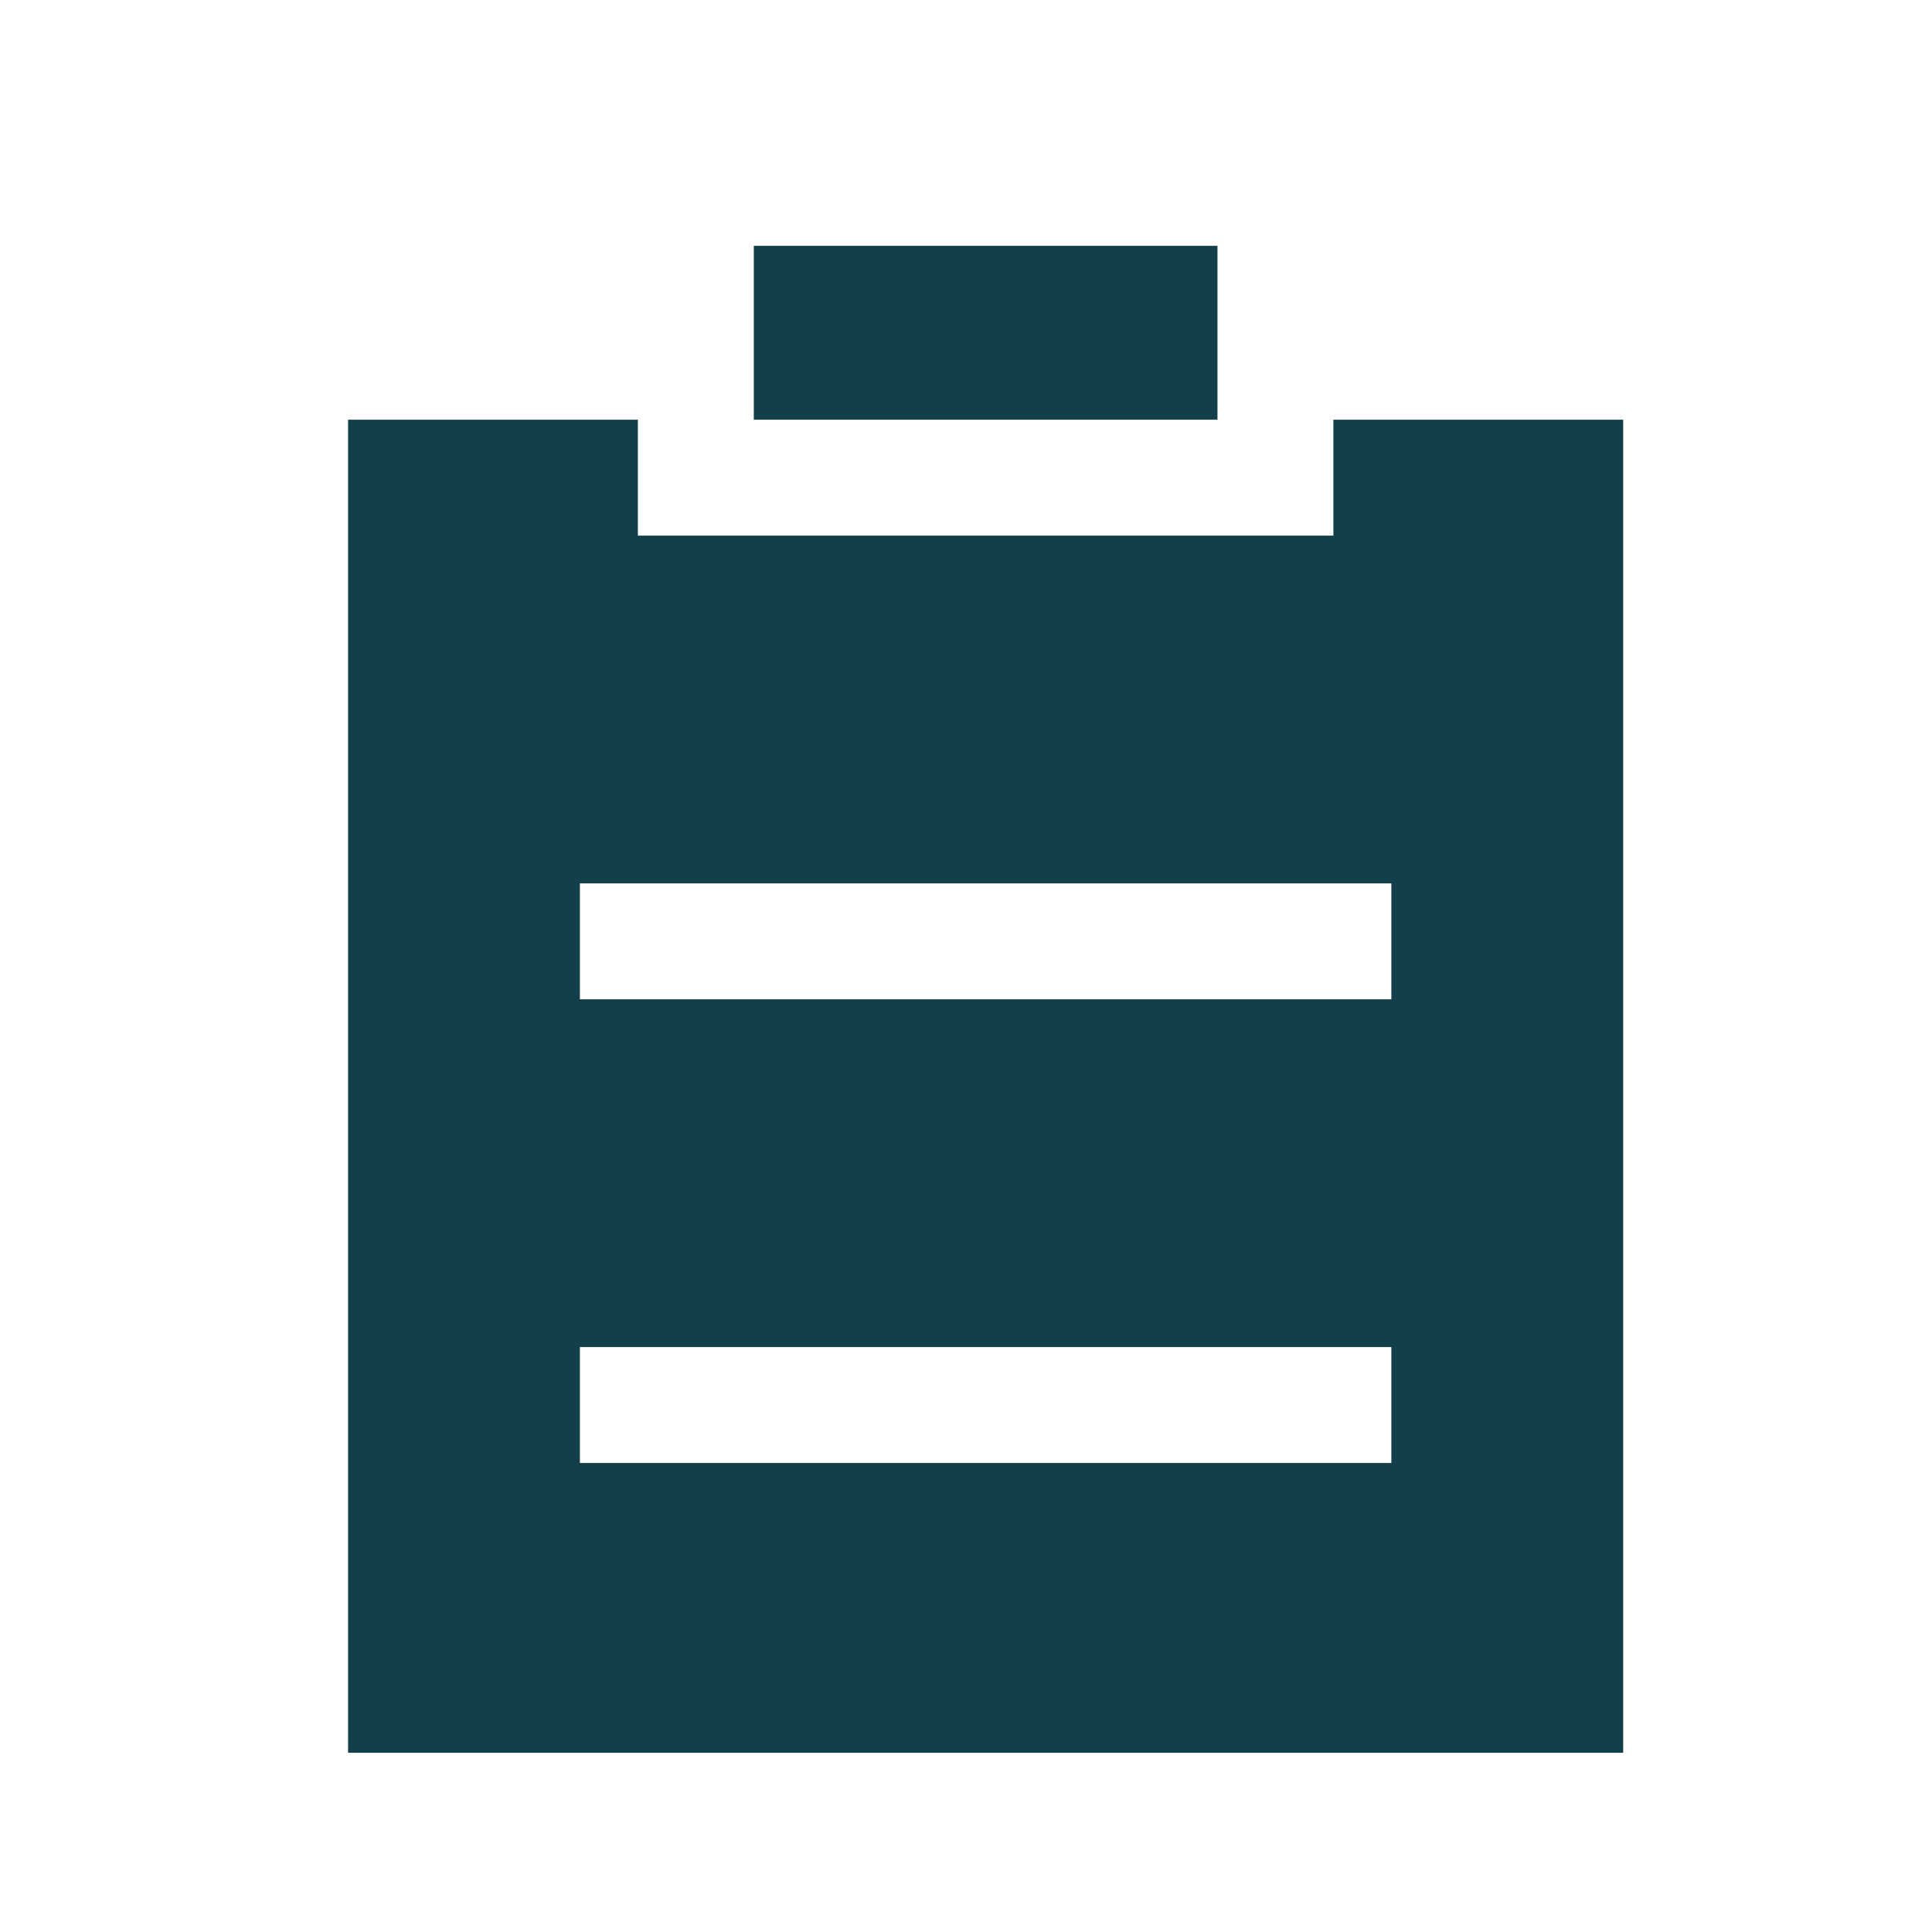
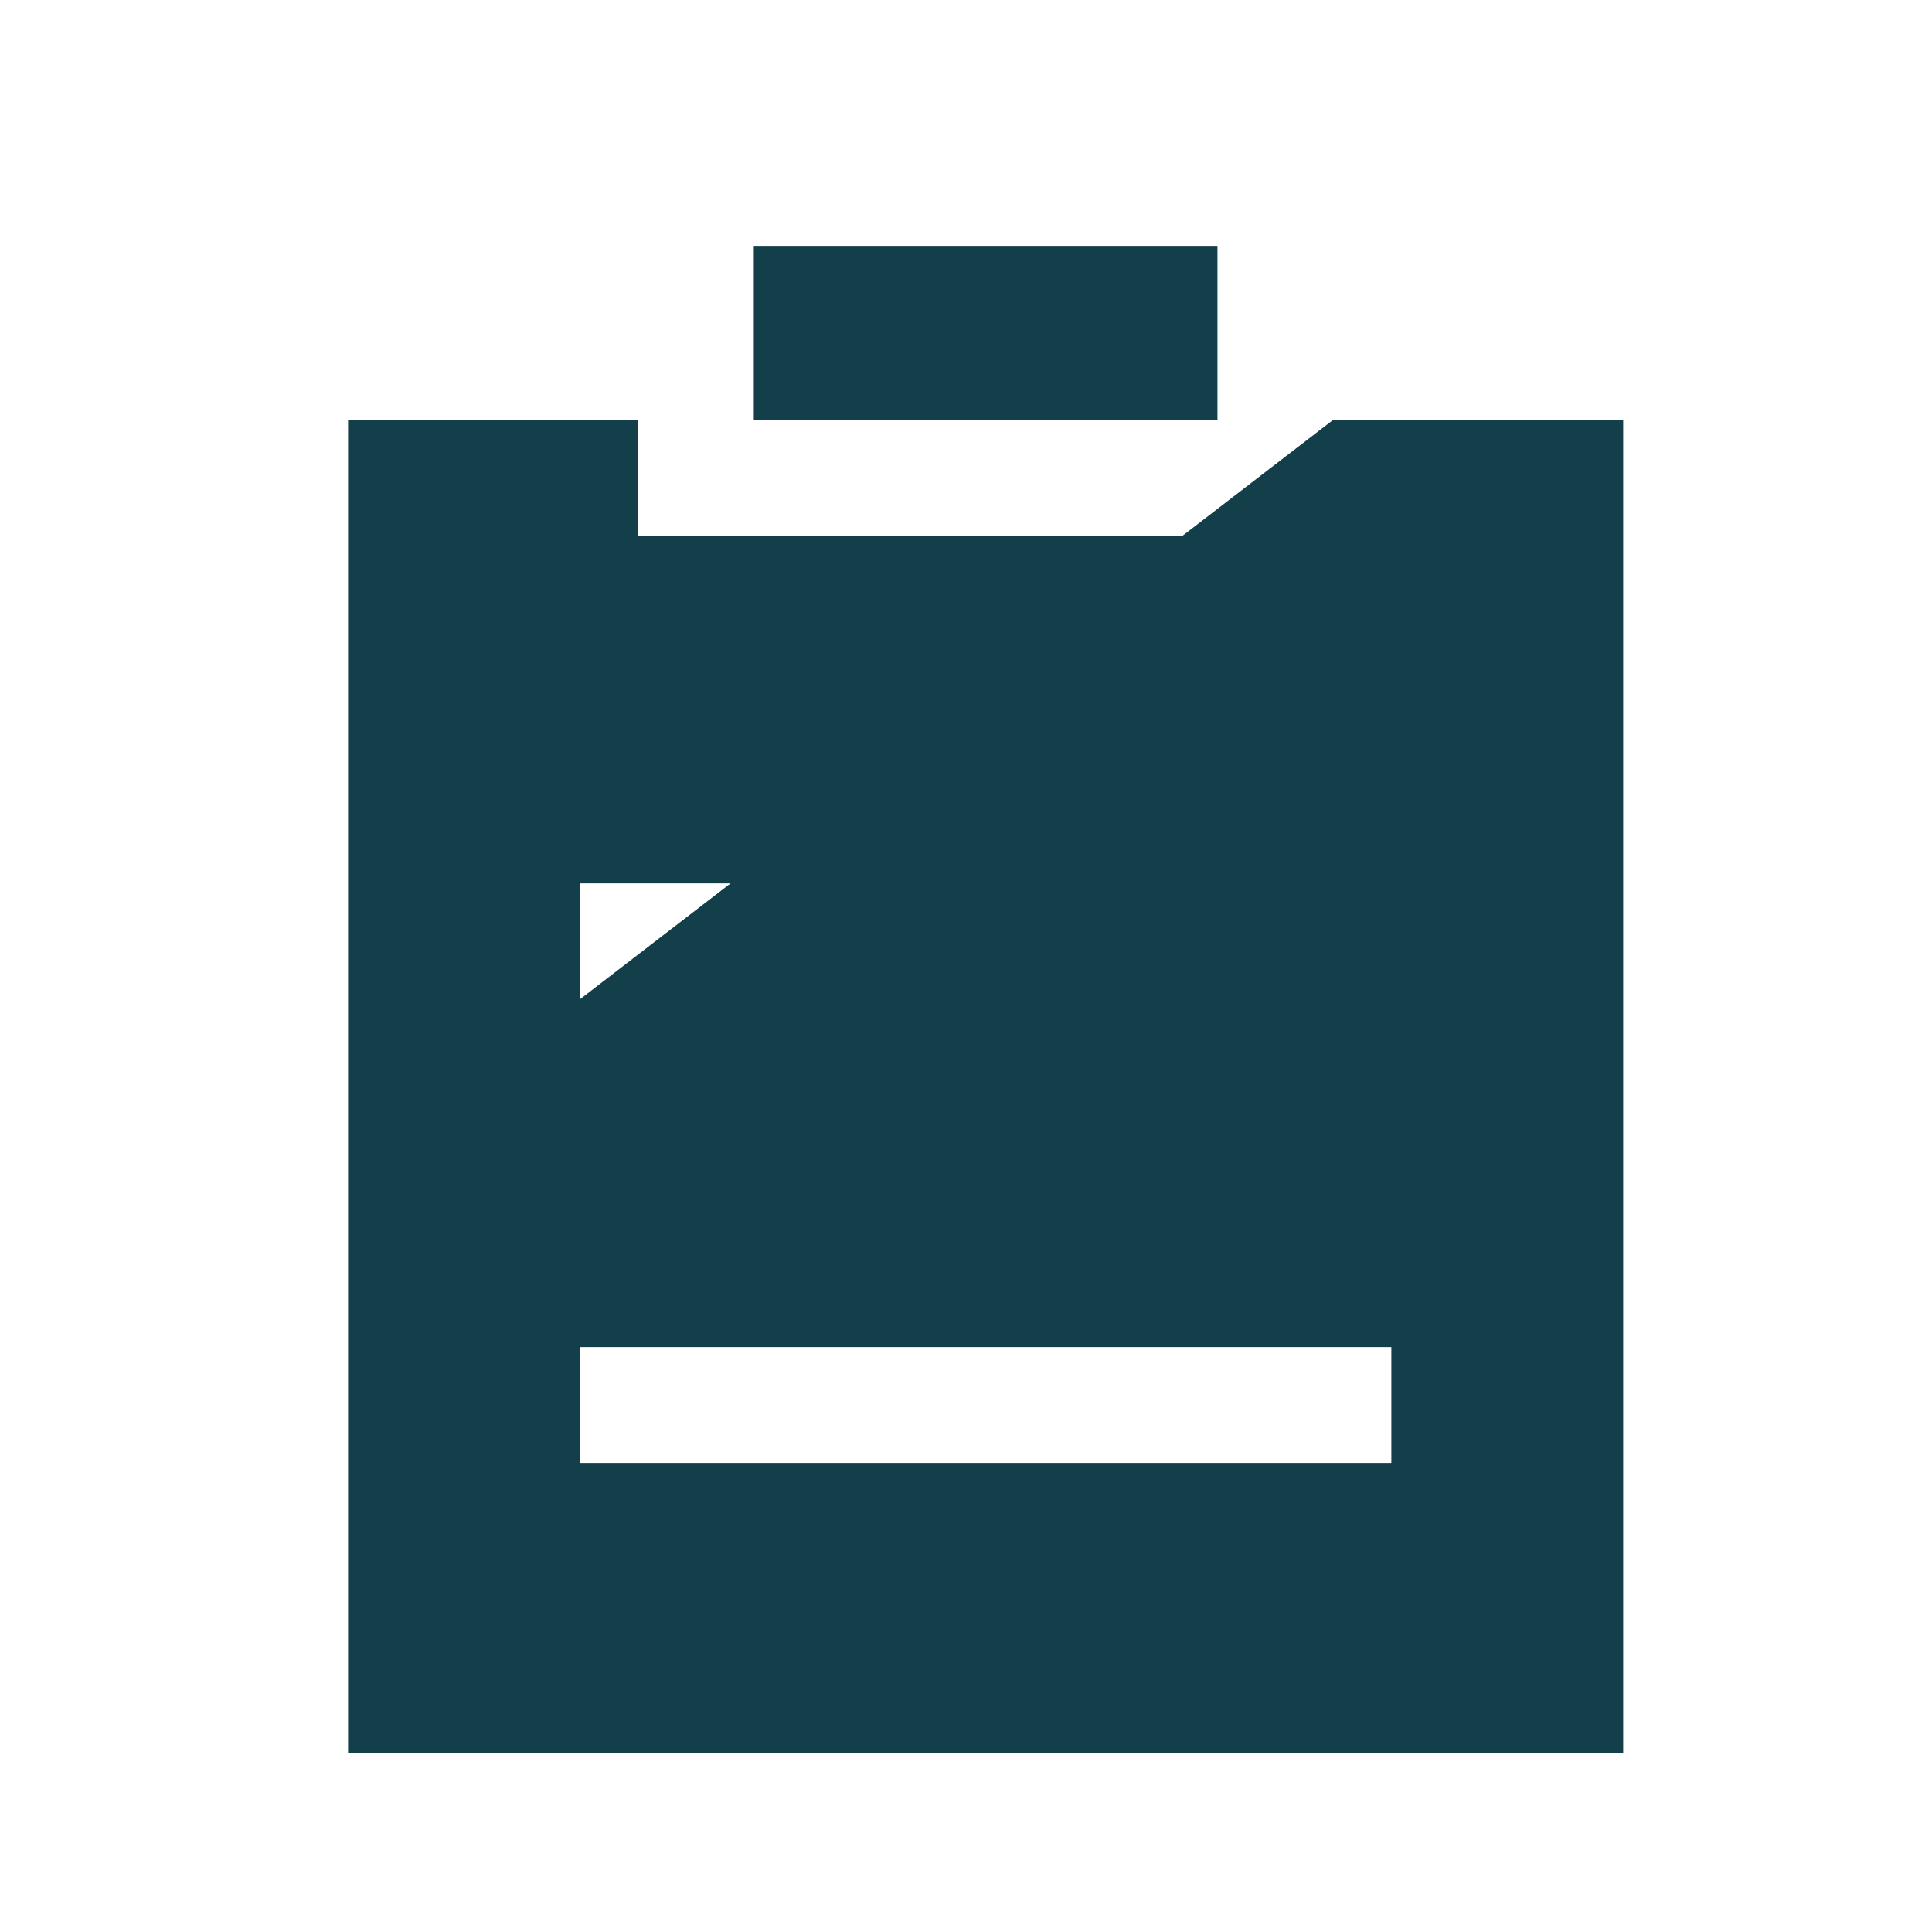
<svg xmlns="http://www.w3.org/2000/svg" width="25" height="25" viewBox="0 0 25 25" fill="none">
-   <path d="M17.254 5.431H21.004V22.681H4.504V5.431H8.254V6.931H17.254V5.431ZM7.504 12.931H18.004V11.431H7.504V12.931ZM7.504 18.931H18.004V17.431H7.504V18.931ZM9.754 5.431V3.181H15.754V5.431H9.754Z" fill="#123F49" />
+   <path d="M17.254 5.431H21.004V22.681H4.504V5.431H8.254V6.931H17.254V5.431ZH18.004V11.431H7.504V12.931ZM7.504 18.931H18.004V17.431H7.504V18.931ZM9.754 5.431V3.181H15.754V5.431H9.754Z" fill="#123F49" />
</svg>